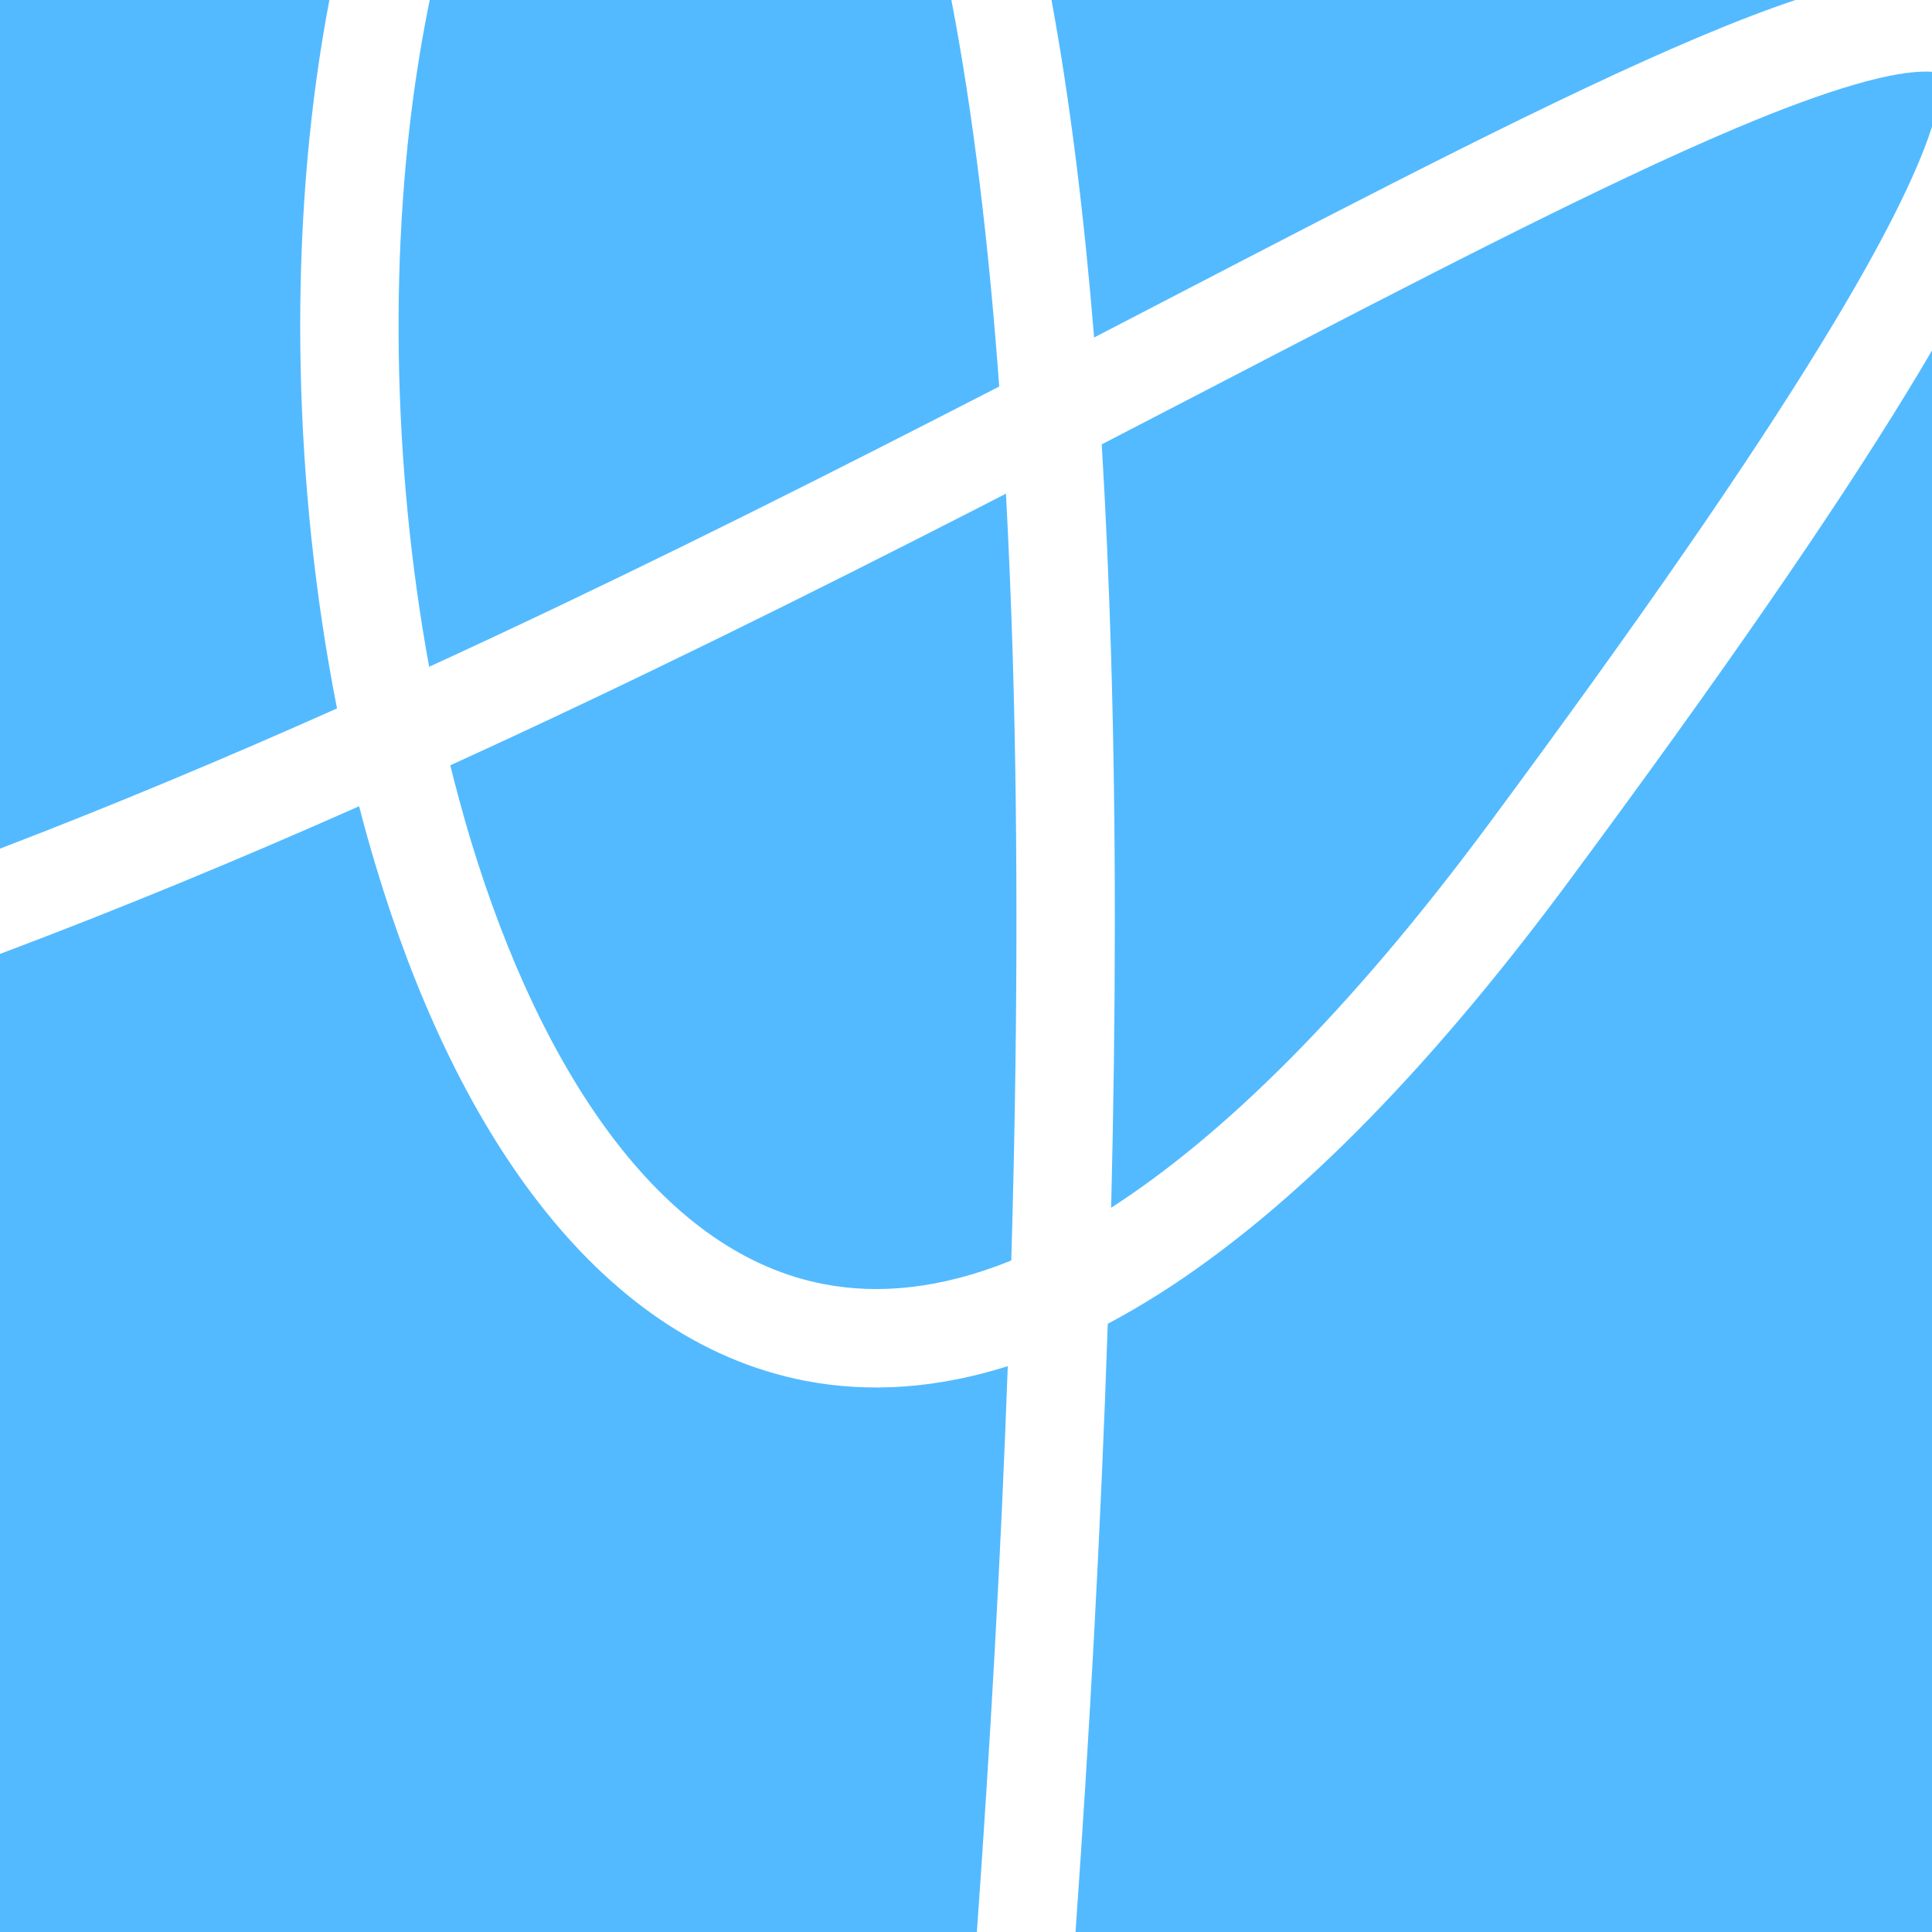
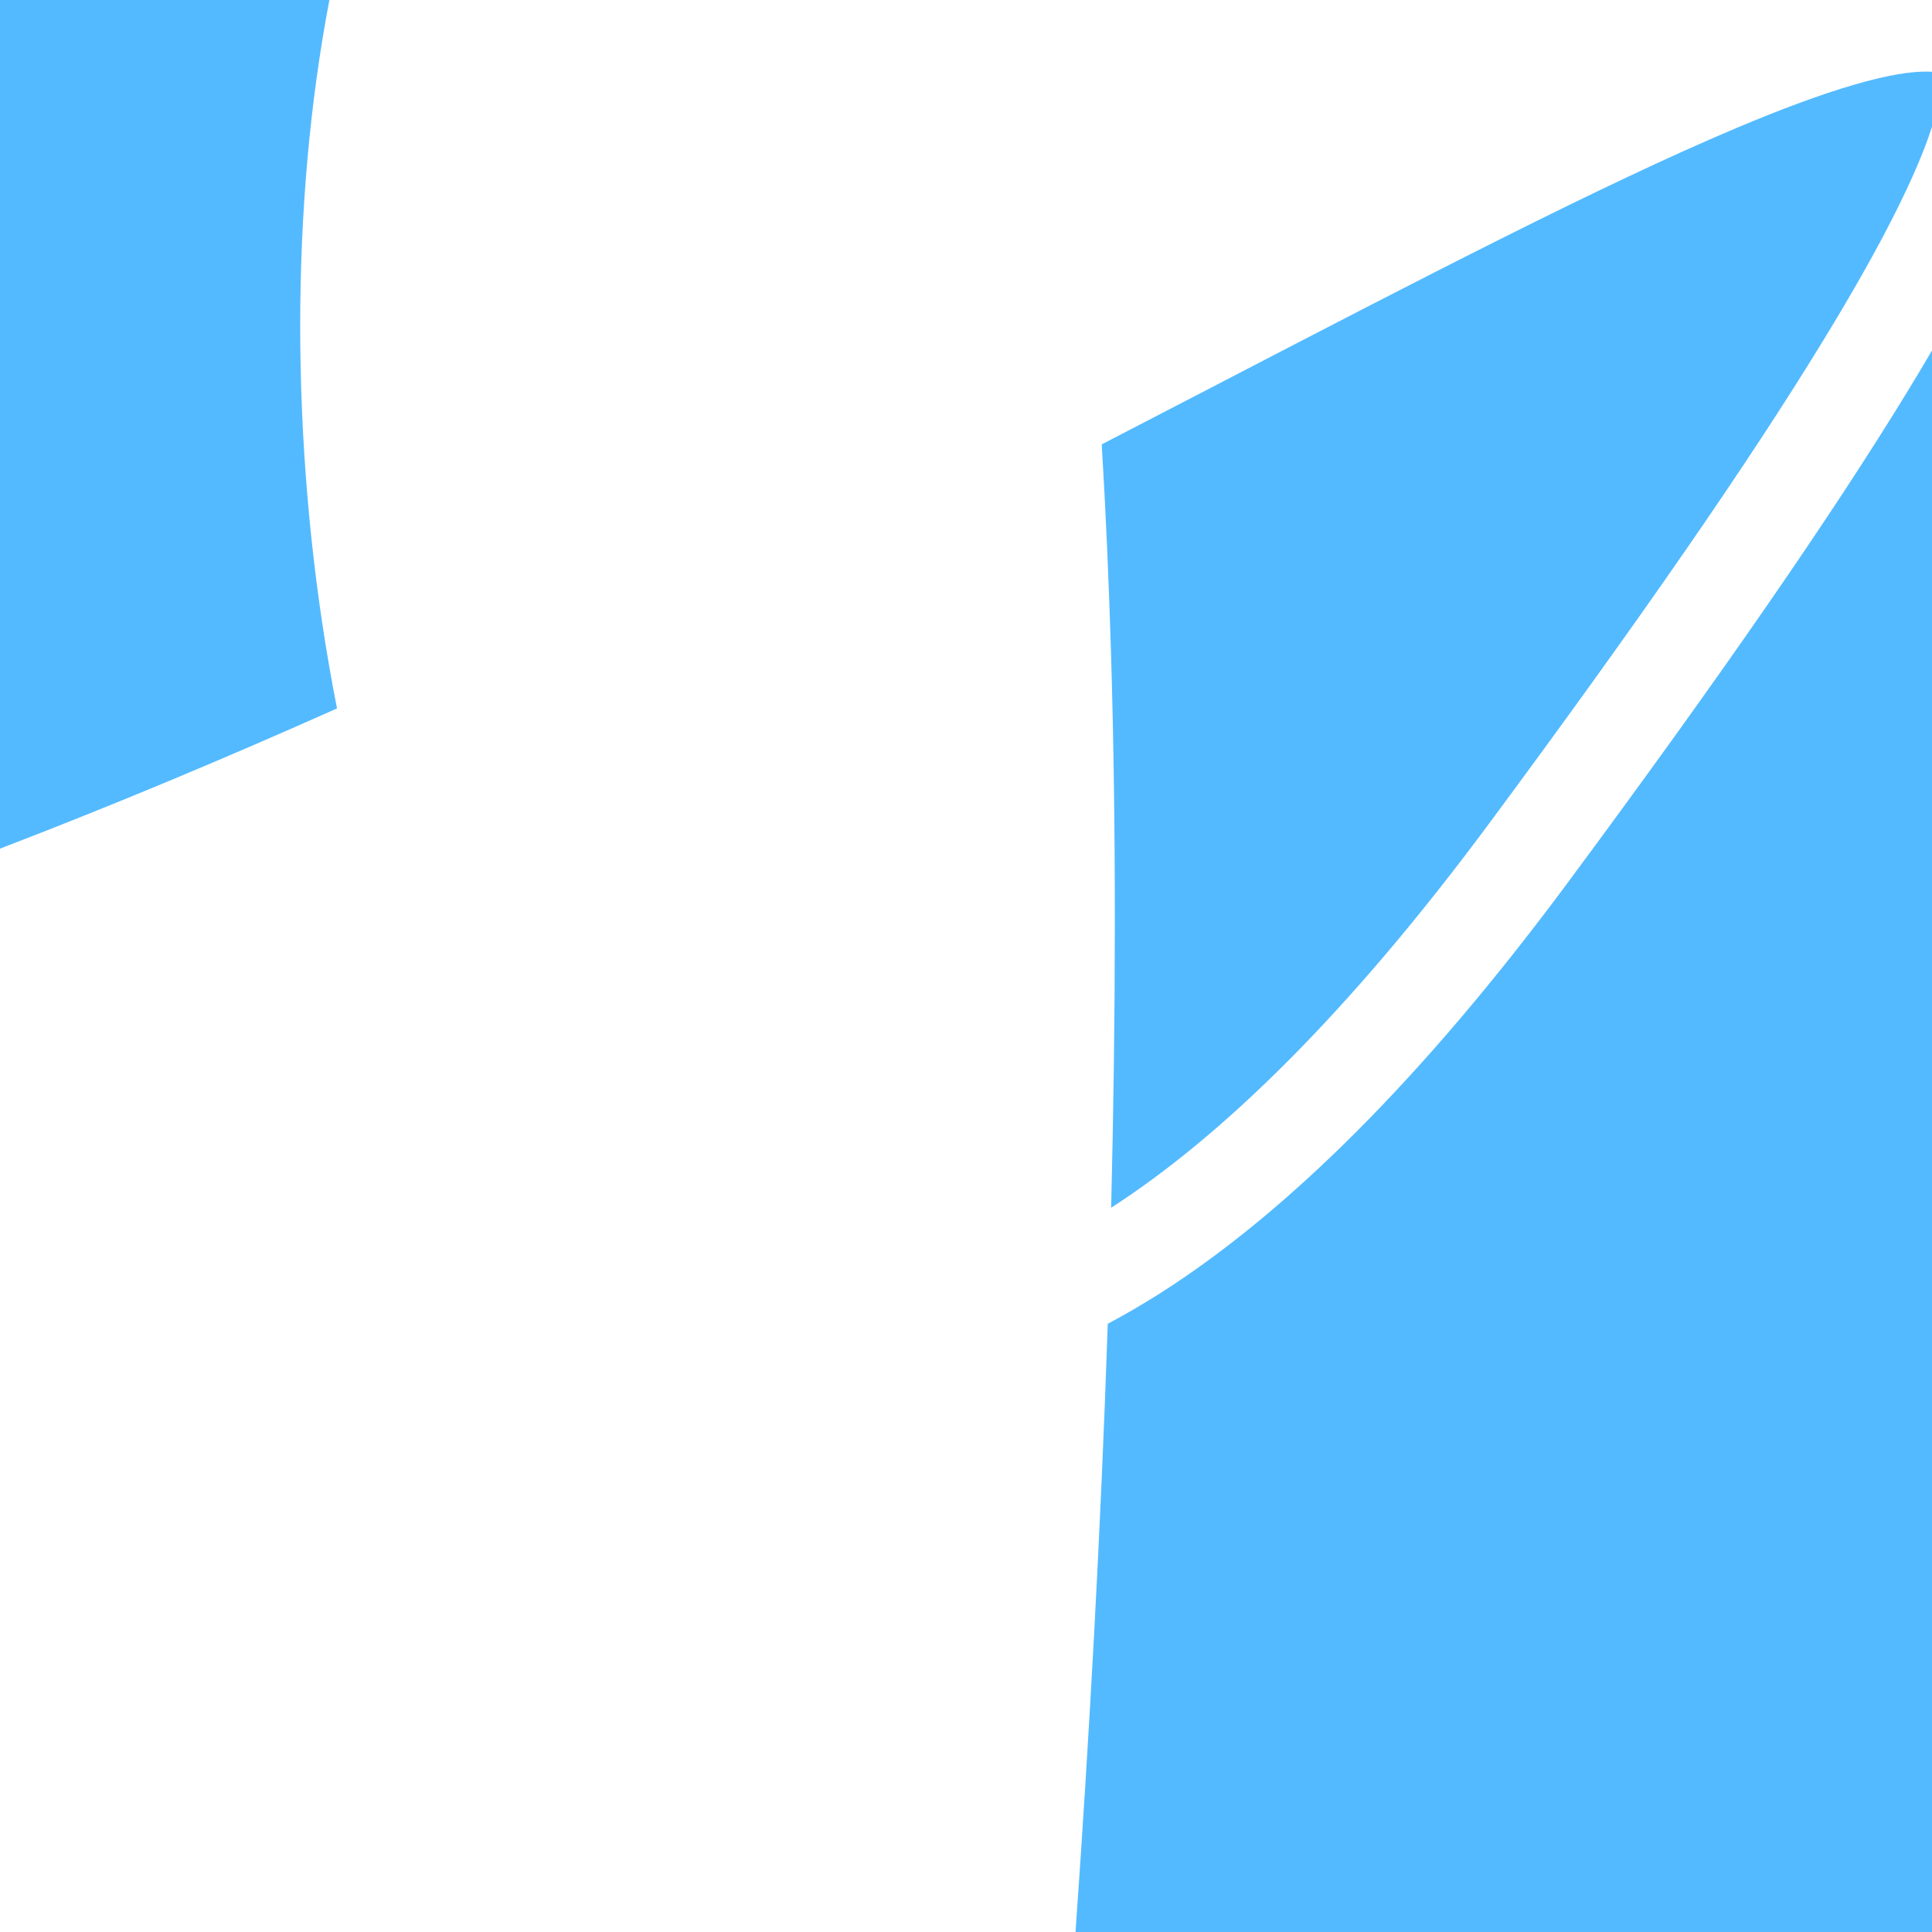
<svg xmlns="http://www.w3.org/2000/svg" width="16" height="16" viewBox="0 0 16 16" fill="none">
-   <path d="M7.879 0H3.559C3.529 0.146 3.501 0.296 3.476 0.449C3.217 2.018 3.247 3.845 3.554 5.522C5.003 4.857 6.407 4.157 7.723 3.484C7.909 3.389 8.093 3.295 8.275 3.201C8.188 2.012 8.058 0.931 7.879 0Z" fill="#53BAFF" />
-   <path d="M8.708 0C8.863 0.841 8.978 1.782 9.061 2.795C9.266 2.688 9.47 2.583 9.67 2.479C11.403 1.579 12.918 0.793 14.062 0.31C14.351 0.188 14.621 0.083 14.869 0H8.708Z" fill="#53BAFF" />
  <path d="M16 0.595V1.05C15.876 1.436 15.594 2.011 15.099 2.82C14.489 3.82 13.584 5.13 12.338 6.812C11.171 8.388 10.123 9.408 9.202 10.002C9.241 8.424 9.245 6.871 9.201 5.407C9.183 4.817 9.158 4.24 9.124 3.68C9.449 3.512 9.767 3.346 10.077 3.186C11.797 2.293 13.267 1.53 14.378 1.061C14.755 0.902 15.081 0.781 15.354 0.702C15.633 0.62 15.833 0.59 15.966 0.593C15.978 0.593 15.99 0.594 16 0.595Z" fill="#53BAFF" />
  <path d="M16 2.902V16H8.907C9.023 14.362 9.117 12.656 9.174 10.963C9.315 10.888 9.458 10.805 9.602 10.714C10.647 10.05 11.777 8.939 12.993 7.297C14.244 5.608 15.166 4.275 15.795 3.245C15.867 3.128 15.935 3.013 16 2.902Z" fill="#53BAFF" />
-   <path d="M8.09 16C8.199 14.475 8.289 12.891 8.346 11.314C7.761 11.499 7.202 11.537 6.673 11.436C5.78 11.265 5.044 10.713 4.461 9.96C3.878 9.208 3.432 8.236 3.112 7.171C3.063 7.009 3.017 6.844 2.974 6.677C1.996 7.111 1 7.524 0 7.9V16H8.09Z" fill="#53BAFF" />
  <path d="M0 7.028C0.937 6.669 1.871 6.277 2.791 5.867C2.431 4.043 2.388 2.04 2.672 0.316C2.689 0.21 2.708 0.104 2.728 0H0V7.028Z" fill="#53BAFF" />
-   <path d="M8.094 4.21C8.174 4.169 8.252 4.129 8.331 4.088C8.354 4.525 8.373 4.973 8.387 5.432C8.434 7.02 8.425 8.718 8.375 10.439C7.789 10.676 7.274 10.721 6.826 10.635C6.183 10.513 5.606 10.108 5.105 9.461C4.603 8.812 4.194 7.94 3.892 6.937C3.834 6.741 3.779 6.541 3.729 6.338C5.253 5.643 6.725 4.91 8.094 4.21Z" fill="#53BAFF" />
</svg>